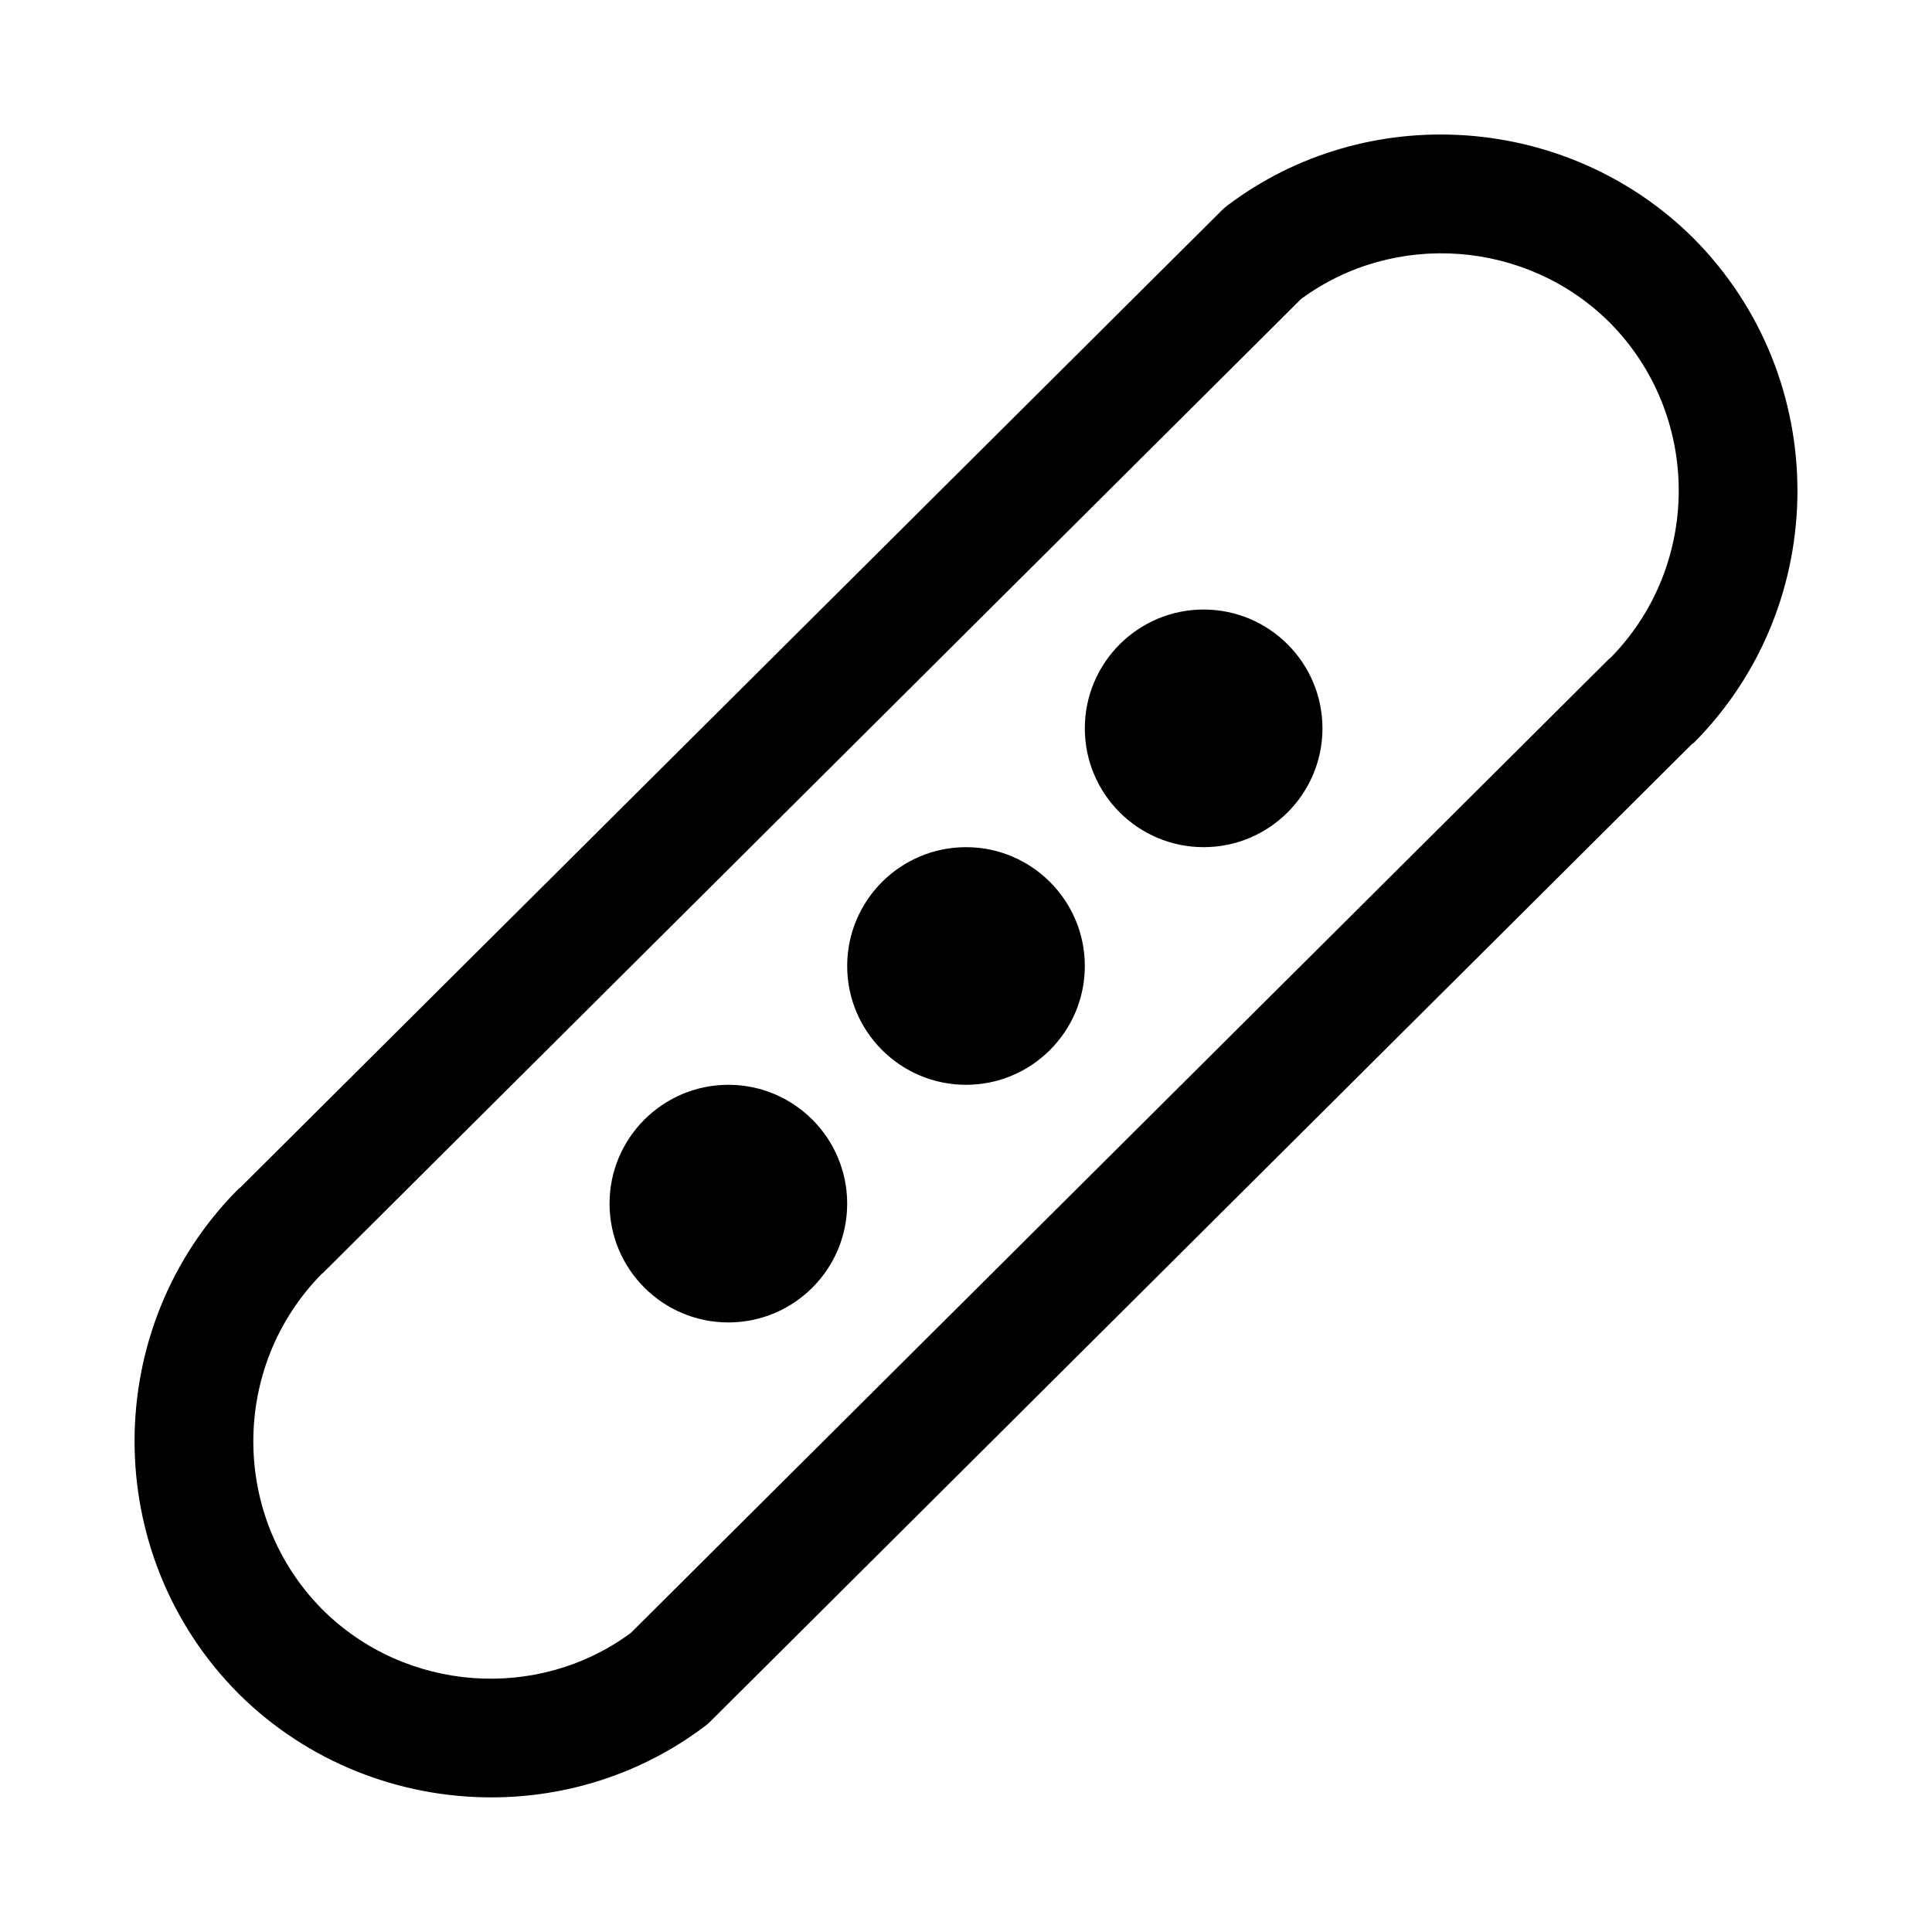
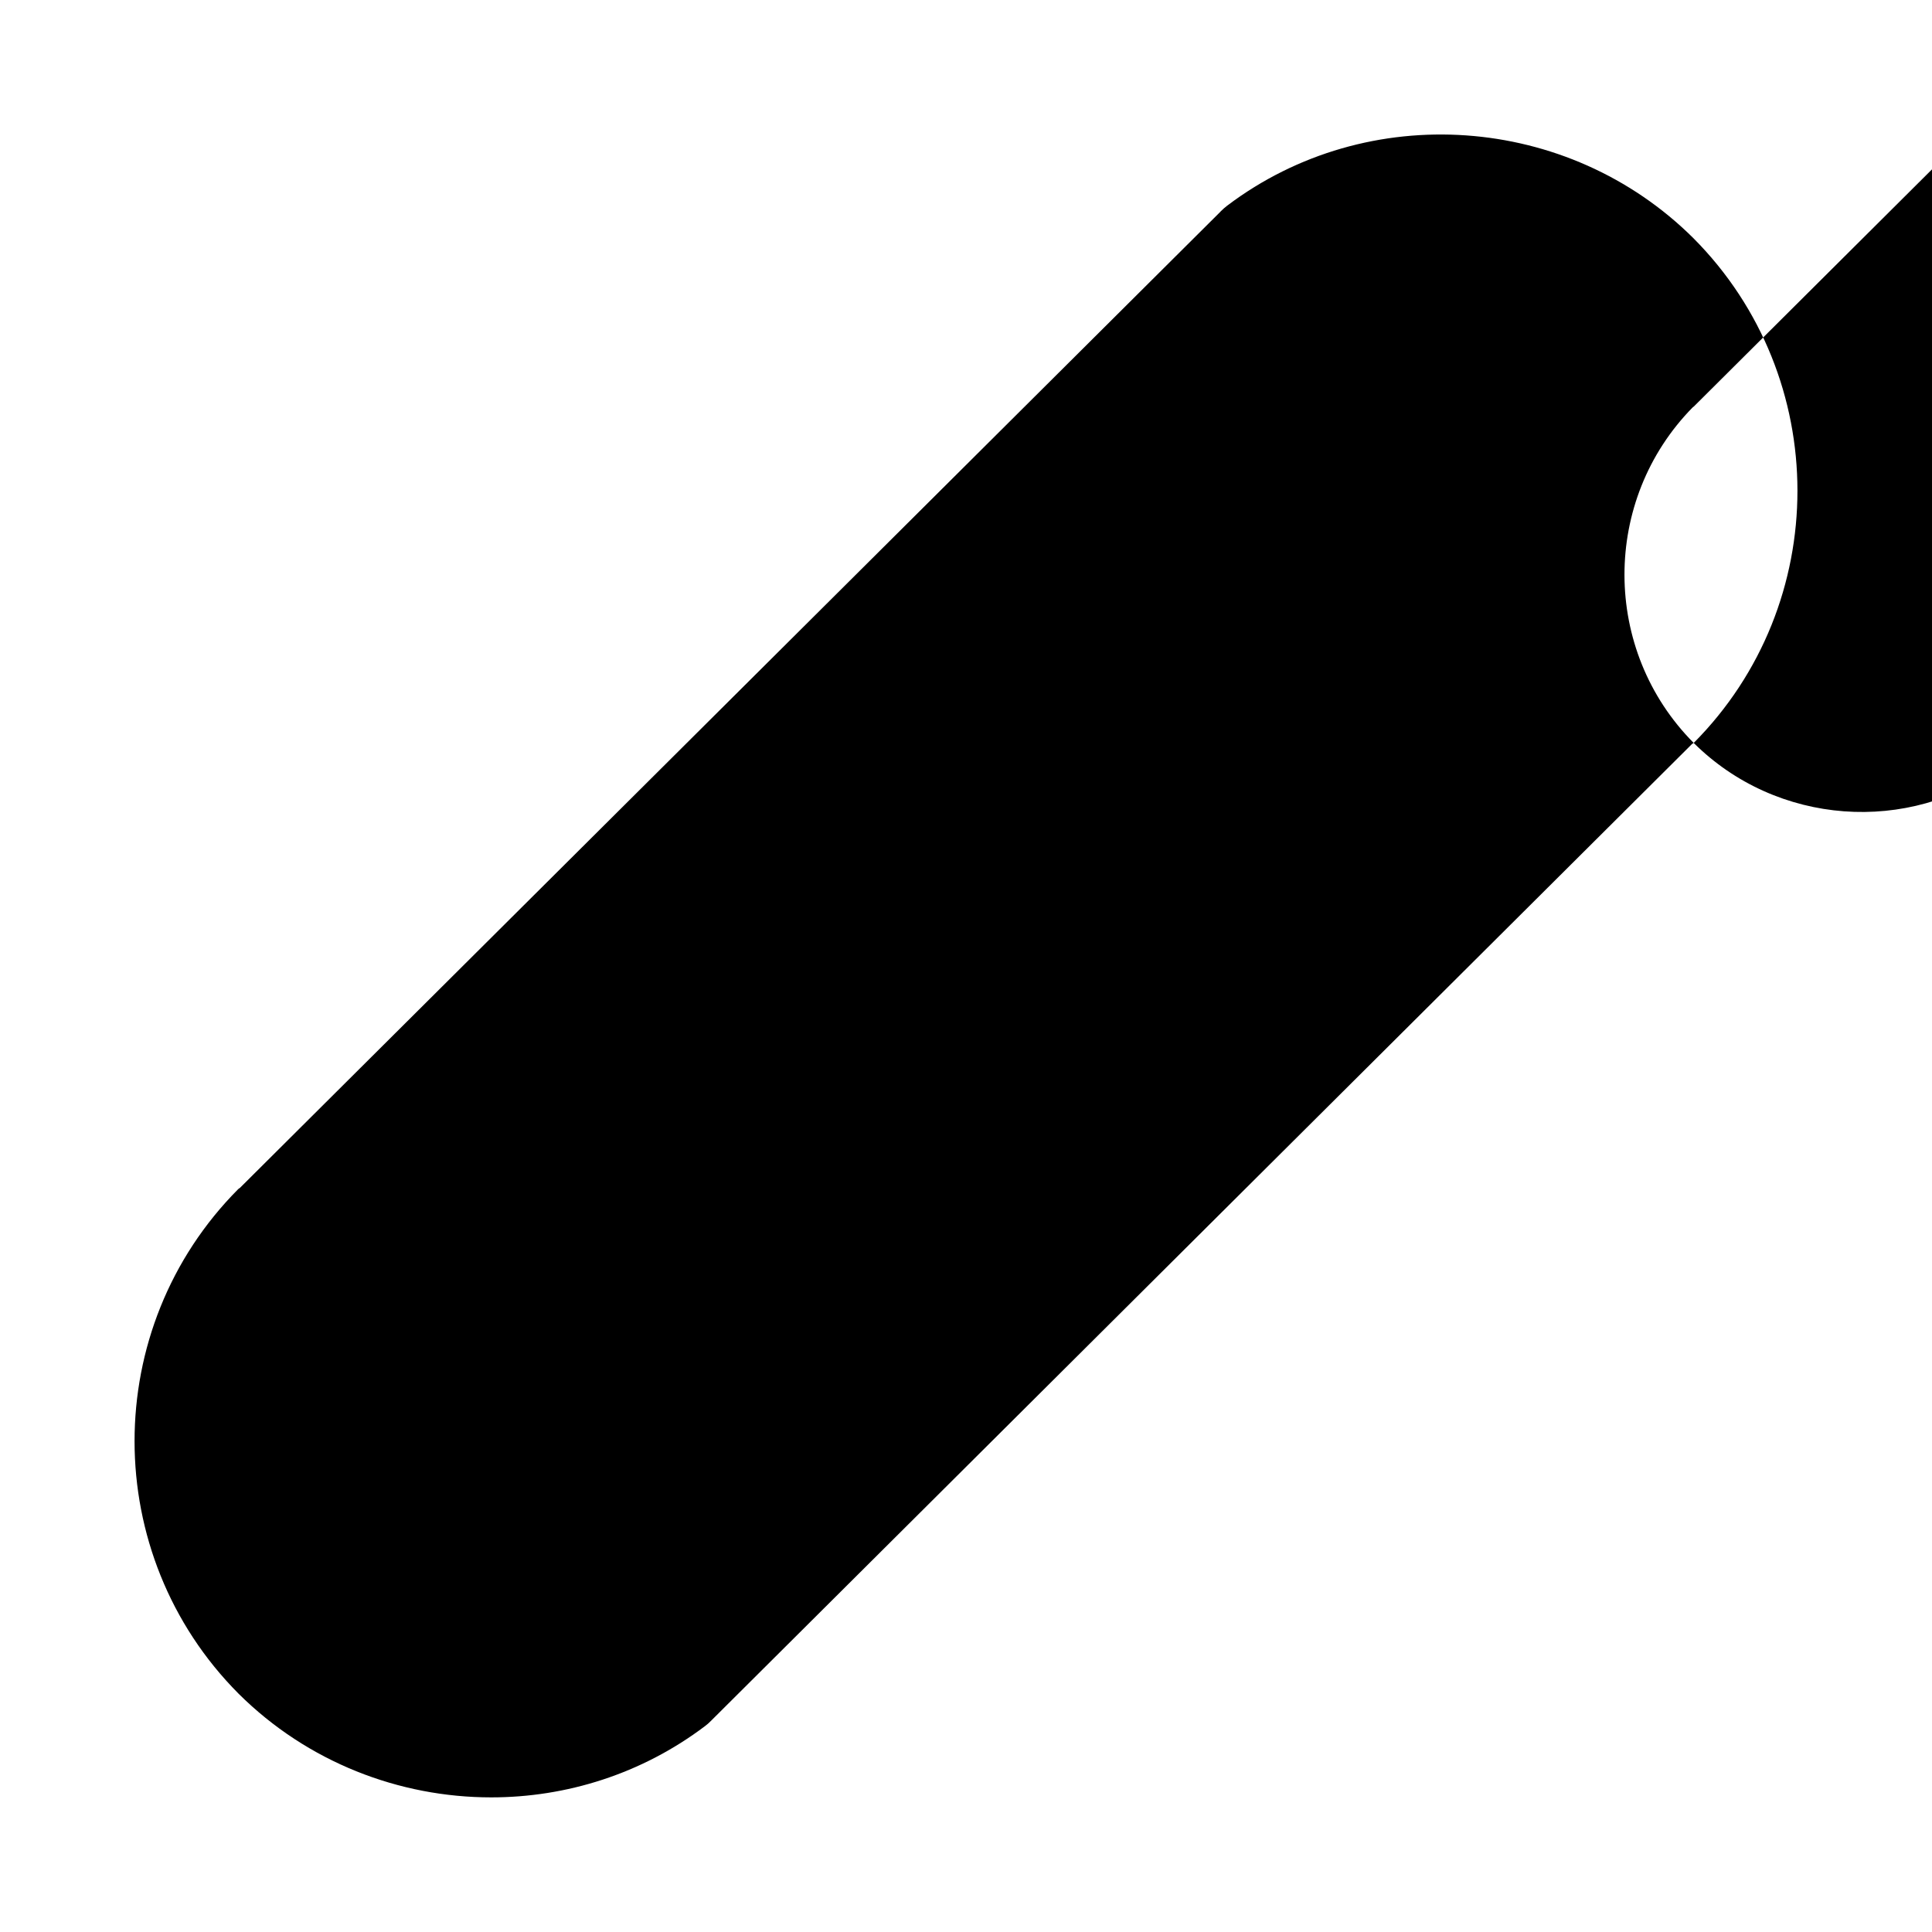
<svg xmlns="http://www.w3.org/2000/svg" fill="#000000" width="800px" height="800px" version="1.1" viewBox="144 144 512 512">
-   <path d="m592.85 340.89c36.668-36.871 36.668-96.824-0.062-133.75-33.203-33.031-86.324-36.777-123.56-8.645-0.582 0.441-1.133 0.93-1.637 1.434l-0.156 0.156c0 0.016 0 0.016-0.016 0.031l-259.84 258.69c-0.141 0.125-0.316 0.172-0.426 0.301-36.668 36.855-36.668 96.809 0.062 133.73 18.293 18.184 42.602 27.488 66.977 27.488 19.918 0 39.848-6.219 56.586-18.844 0.582-0.426 1.133-0.914 1.637-1.434l0.156-0.156c0.016 0 0.016-0.016 0.016-0.016l259.82-258.71c0.125-0.109 0.316-0.16 0.441-0.285zm-363.37 229.69c-24.402-24.547-24.449-64.379-0.219-88.984 0.078-0.062 0.172-0.094 0.234-0.156l259.29-258.19c24.766-18.246 59.812-15.648 81.742 6.172 24.402 24.512 24.465 64.332 0.234 88.953-0.078 0.078-0.188 0.094-0.27 0.172l-259.32 258.2c-24.727 18.25-59.742 15.668-81.688-6.168zm202.01-233.56c0-17.367 14.121-31.488 31.488-31.488 17.367 0 31.488 14.121 31.488 31.488 0 17.383-14.121 31.488-31.488 31.488-17.367 0-31.488-14.109-31.488-31.488zm-62.977 62.977c0-17.367 14.121-31.488 31.488-31.488s31.488 14.121 31.488 31.488c0 17.383-14.121 31.488-31.488 31.488s-31.488-14.109-31.488-31.488zm-62.977 62.977c0-17.367 14.121-31.488 31.488-31.488 17.383 0 31.488 14.121 31.488 31.488 0 17.383-14.105 31.488-31.488 31.488-17.367-0.004-31.488-14.109-31.488-31.488z" />
+   <path d="m592.85 340.89c36.668-36.871 36.668-96.824-0.062-133.75-33.203-33.031-86.324-36.777-123.56-8.645-0.582 0.441-1.133 0.93-1.637 1.434l-0.156 0.156c0 0.016 0 0.016-0.016 0.031l-259.84 258.69c-0.141 0.125-0.316 0.172-0.426 0.301-36.668 36.855-36.668 96.809 0.062 133.73 18.293 18.184 42.602 27.488 66.977 27.488 19.918 0 39.848-6.219 56.586-18.844 0.582-0.426 1.133-0.914 1.637-1.434l0.156-0.156c0.016 0 0.016-0.016 0.016-0.016l259.82-258.71c0.125-0.109 0.316-0.16 0.441-0.285zc-24.402-24.547-24.449-64.379-0.219-88.984 0.078-0.062 0.172-0.094 0.234-0.156l259.29-258.19c24.766-18.246 59.812-15.648 81.742 6.172 24.402 24.512 24.465 64.332 0.234 88.953-0.078 0.078-0.188 0.094-0.27 0.172l-259.32 258.2c-24.727 18.25-59.742 15.668-81.688-6.168zm202.01-233.56c0-17.367 14.121-31.488 31.488-31.488 17.367 0 31.488 14.121 31.488 31.488 0 17.383-14.121 31.488-31.488 31.488-17.367 0-31.488-14.109-31.488-31.488zm-62.977 62.977c0-17.367 14.121-31.488 31.488-31.488s31.488 14.121 31.488 31.488c0 17.383-14.121 31.488-31.488 31.488s-31.488-14.109-31.488-31.488zm-62.977 62.977c0-17.367 14.121-31.488 31.488-31.488 17.383 0 31.488 14.121 31.488 31.488 0 17.383-14.105 31.488-31.488 31.488-17.367-0.004-31.488-14.109-31.488-31.488z" />
</svg>